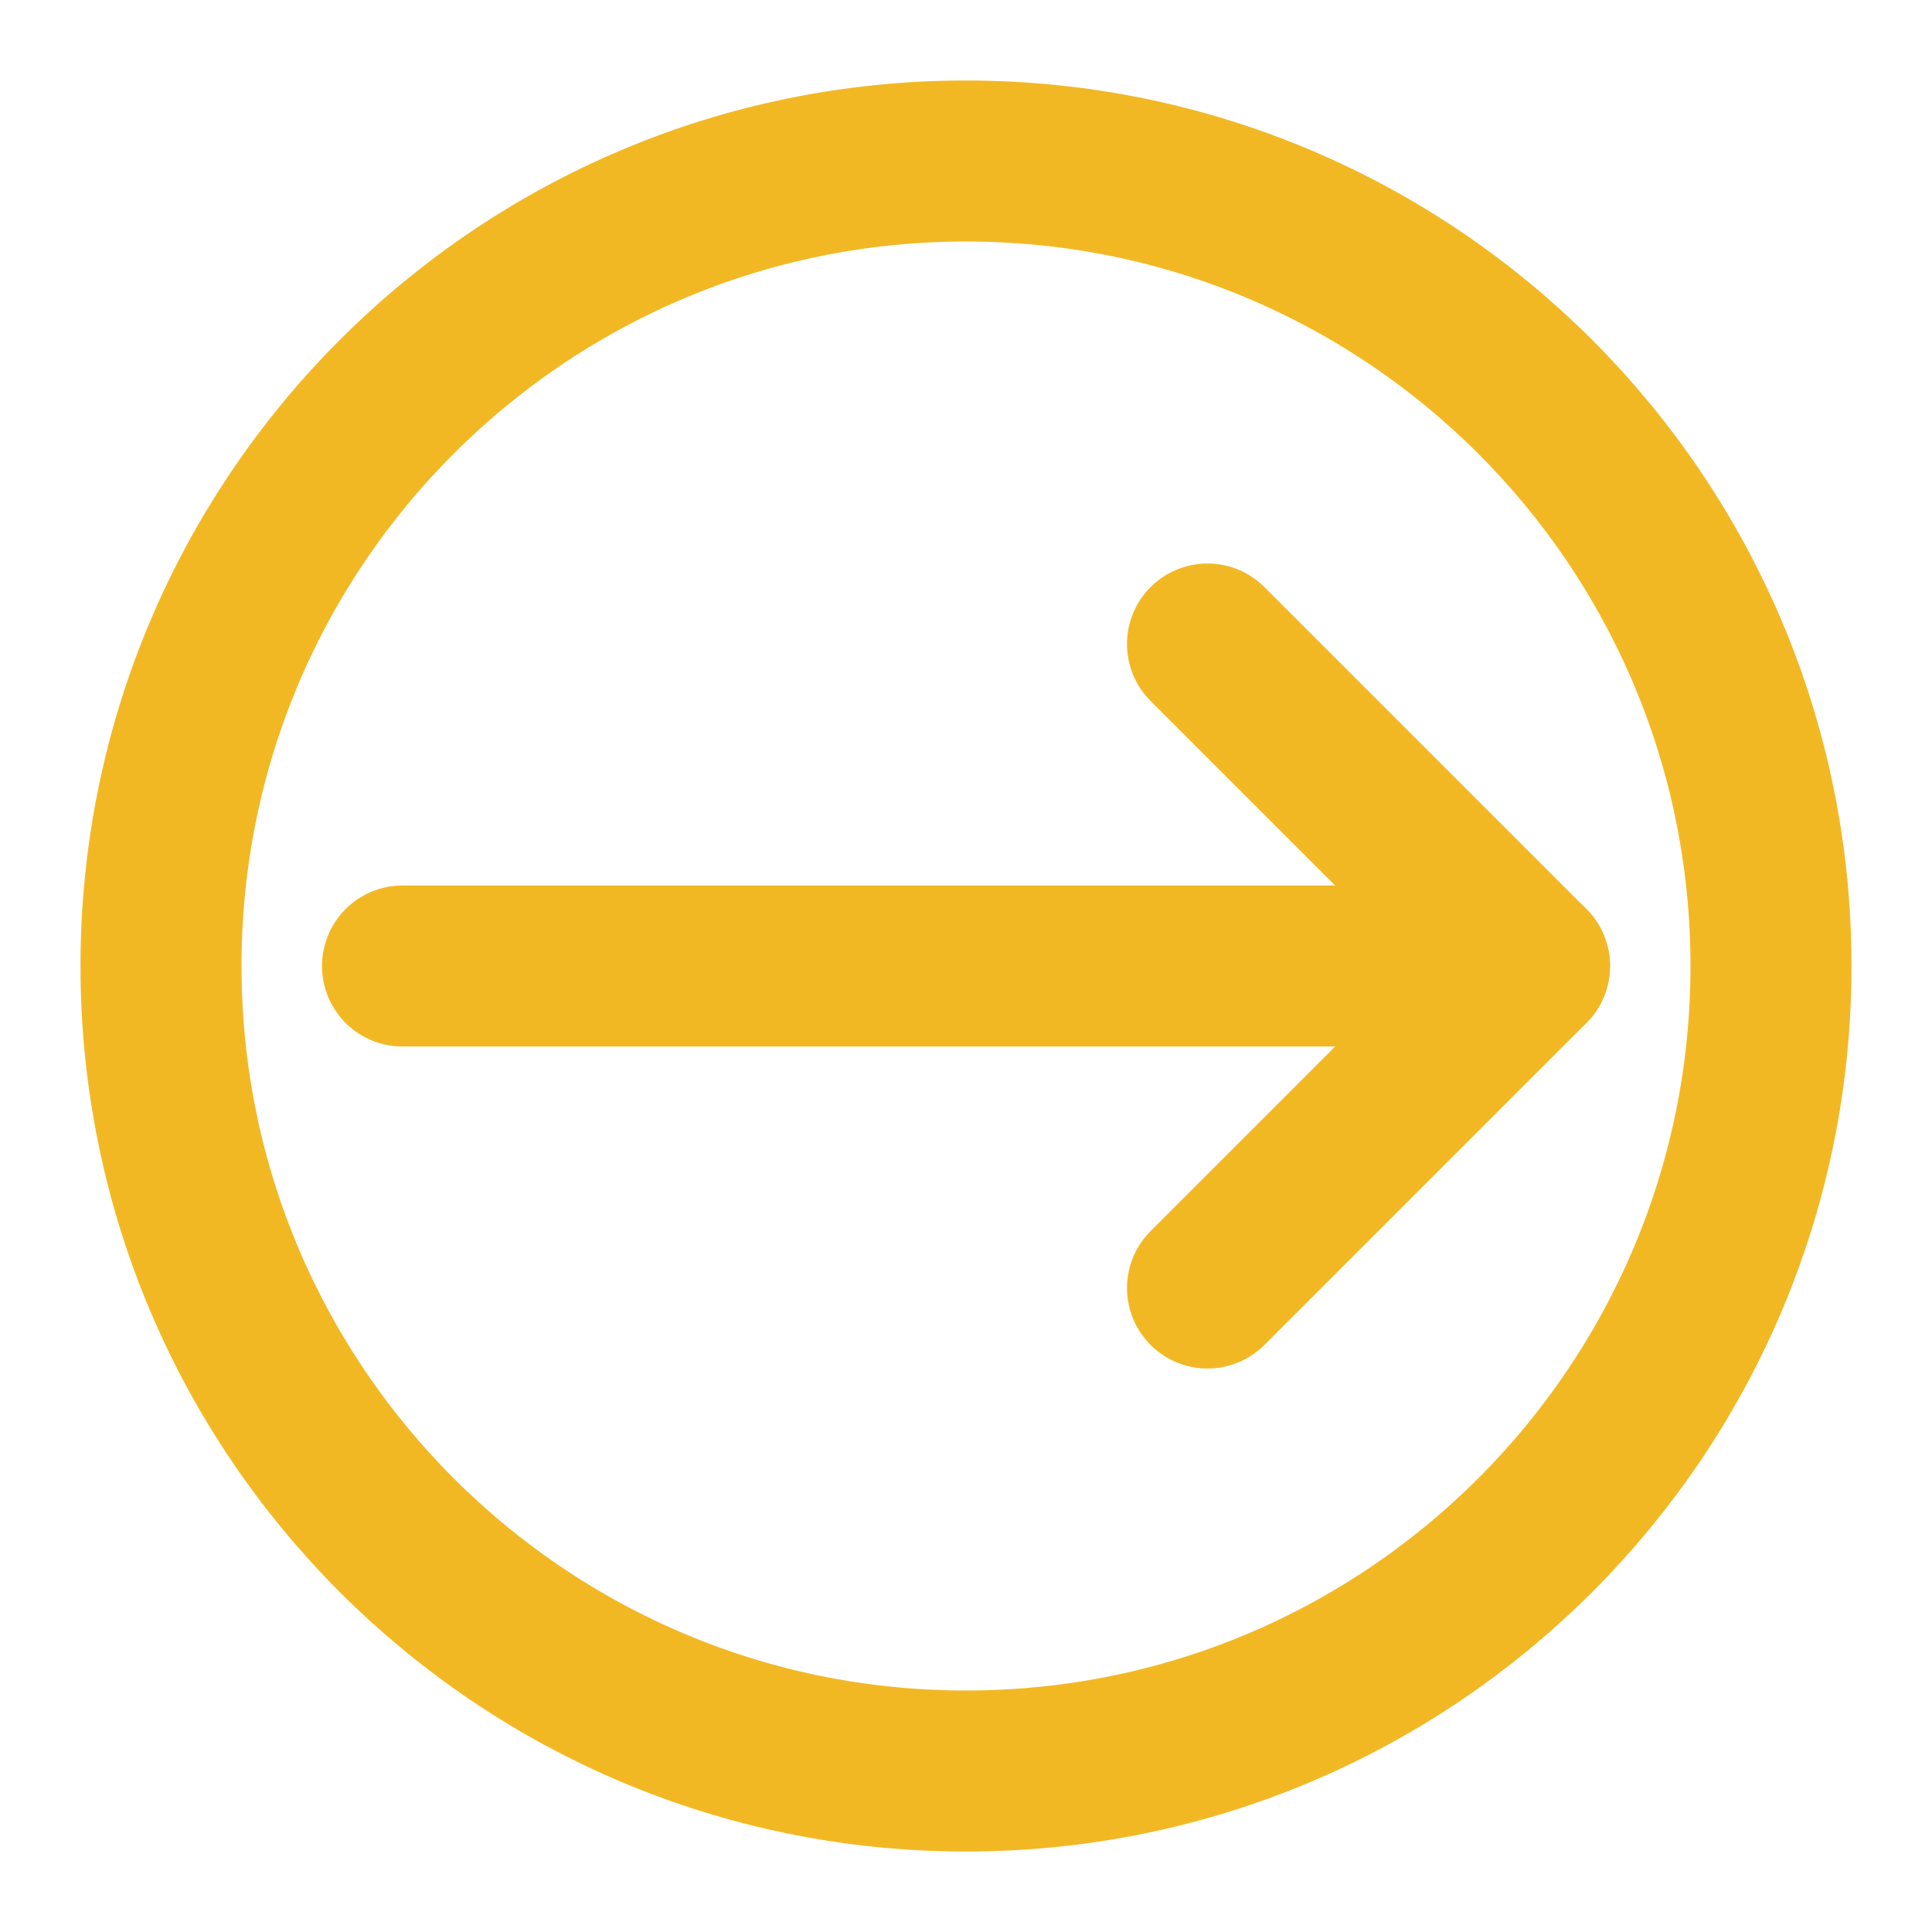
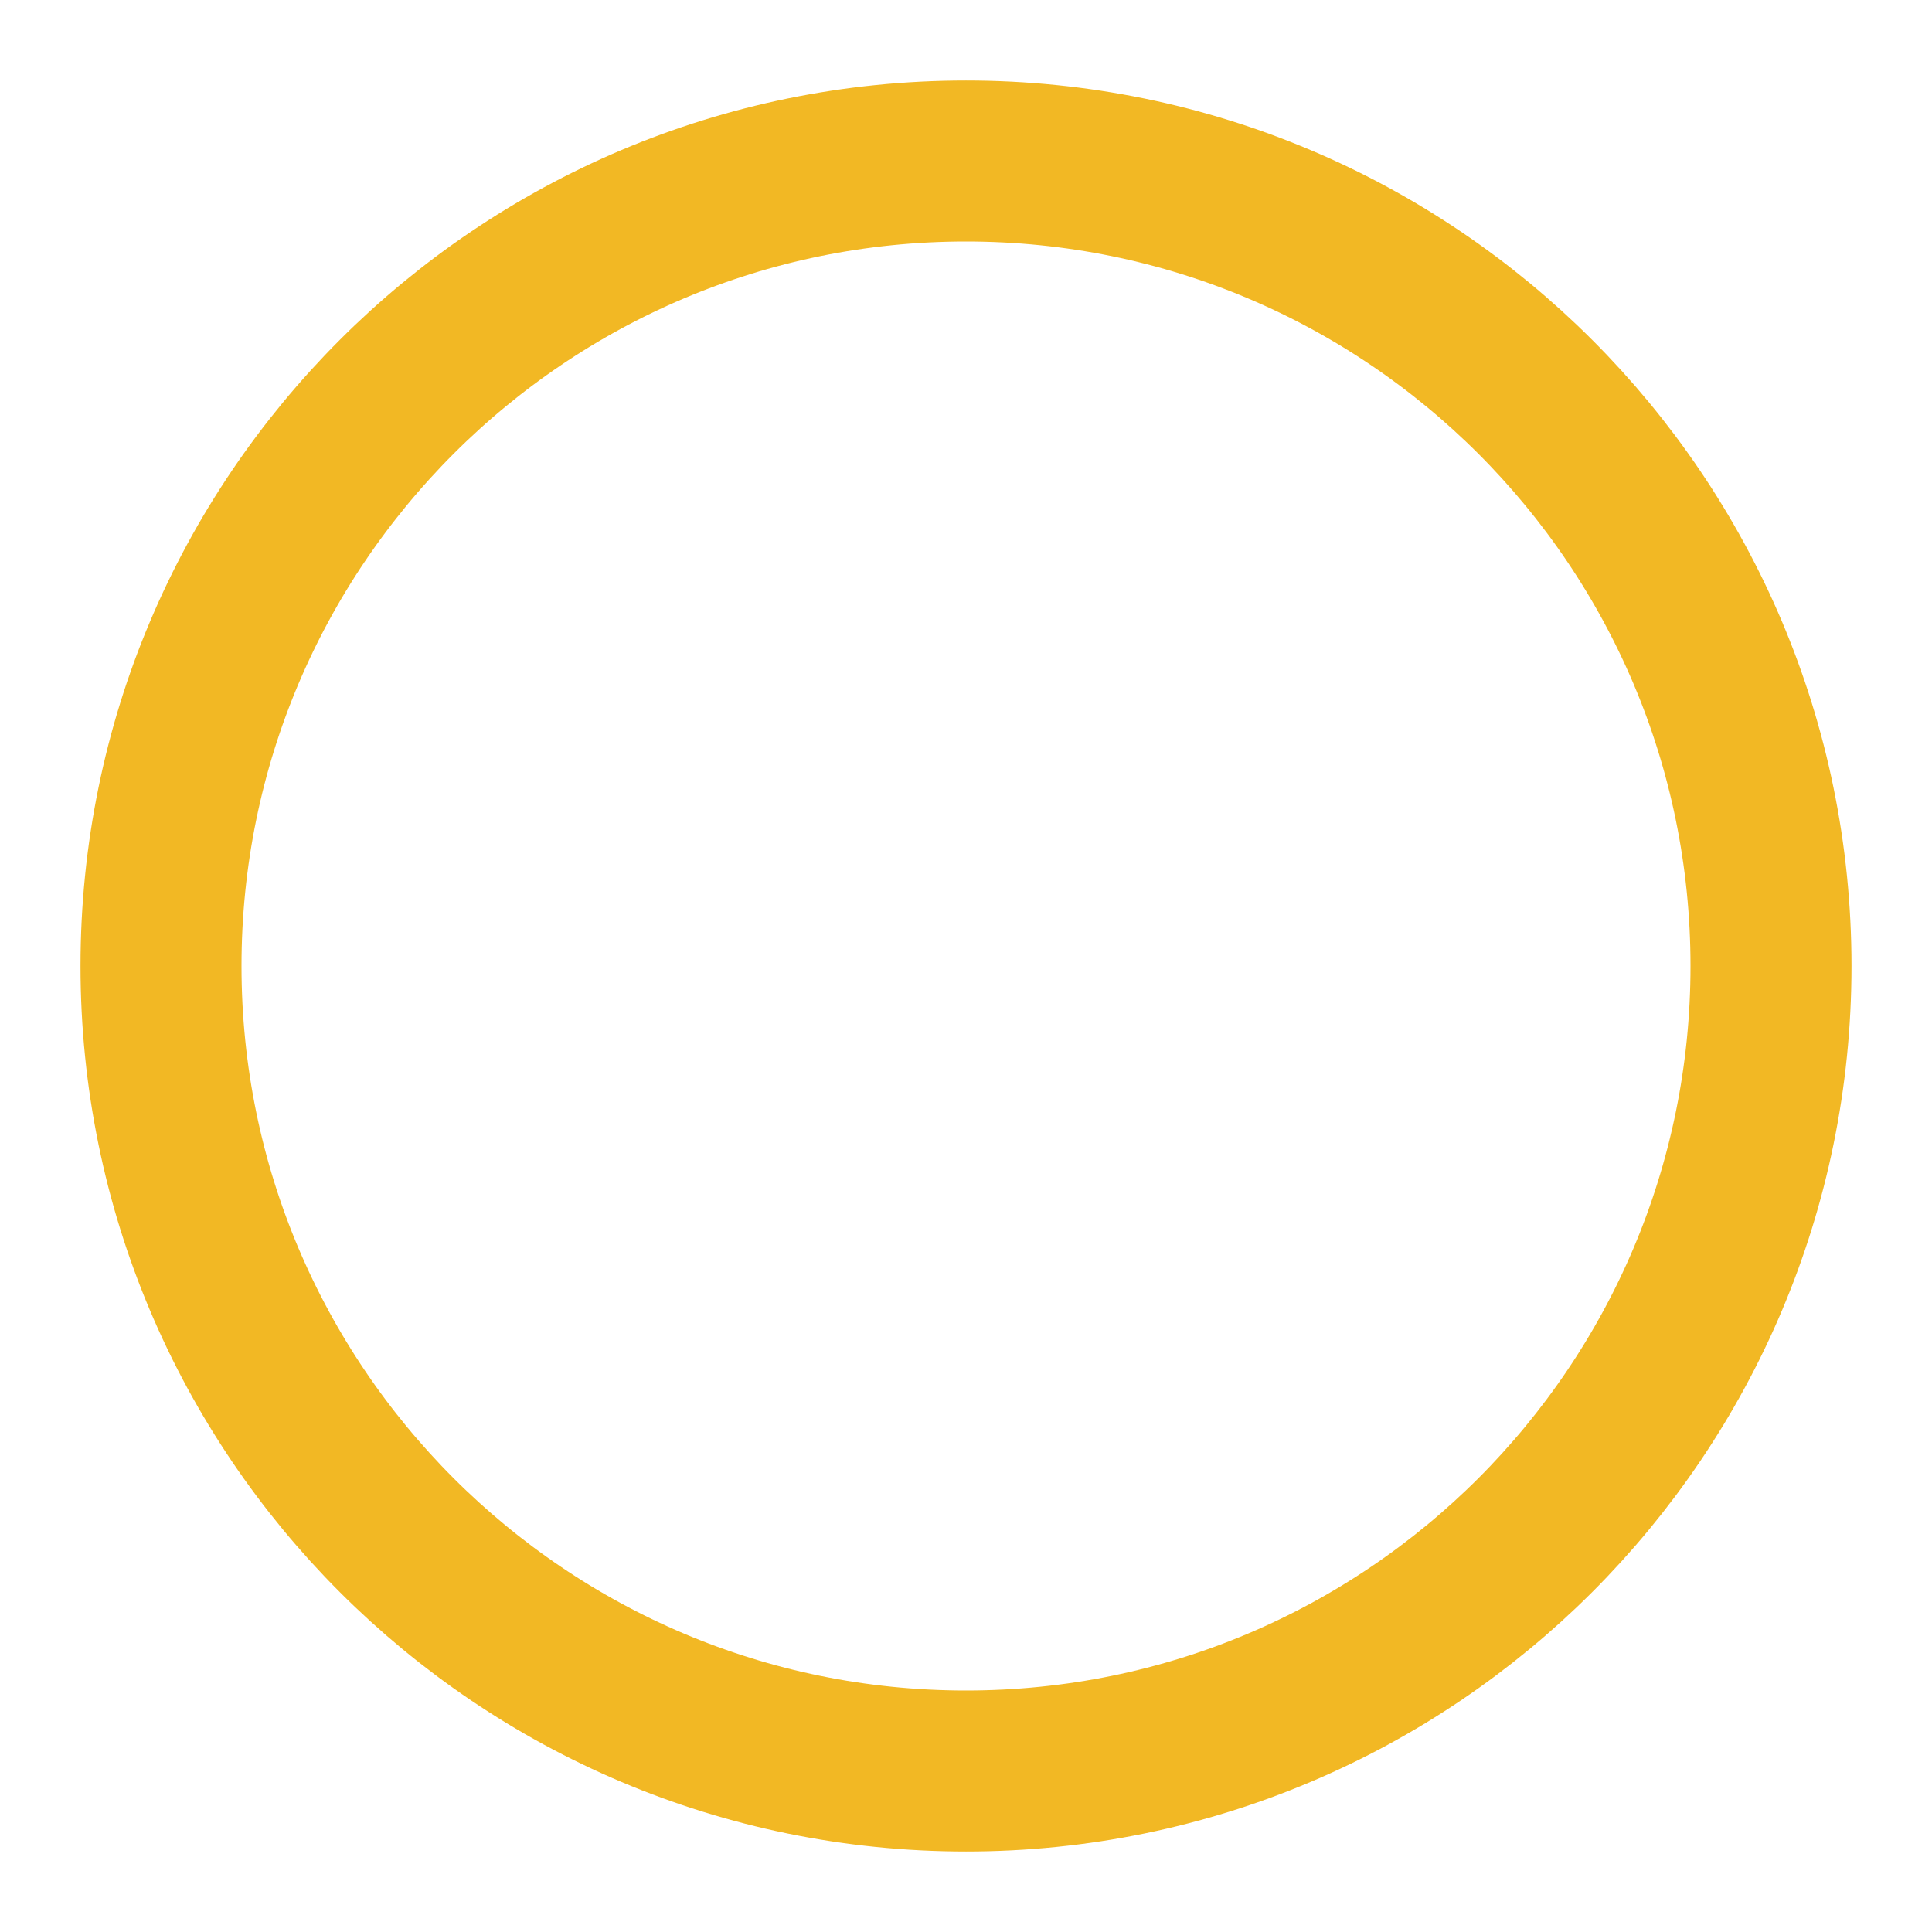
<svg xmlns="http://www.w3.org/2000/svg" width="24" height="24" viewBox="0 0 24 24" fill="none">
  <path d="M12 22C17.523 22 22 17.523 22 12C22 6.477 17.523 2 12 2C6.477 2 2 6.477 2 12C2 17.523 6.477 22 12 22Z" stroke="#F2B824" stroke-width="2" stroke-linecap="round" stroke-linejoin="round" />
-   <path d="M5 12H19" stroke="#F2B824" stroke-width="2" stroke-linecap="round" stroke-linejoin="round" />
-   <path d="M15 8L19 12L15 16" stroke="#F2B824" stroke-width="2" stroke-linecap="round" stroke-linejoin="round" />
</svg>